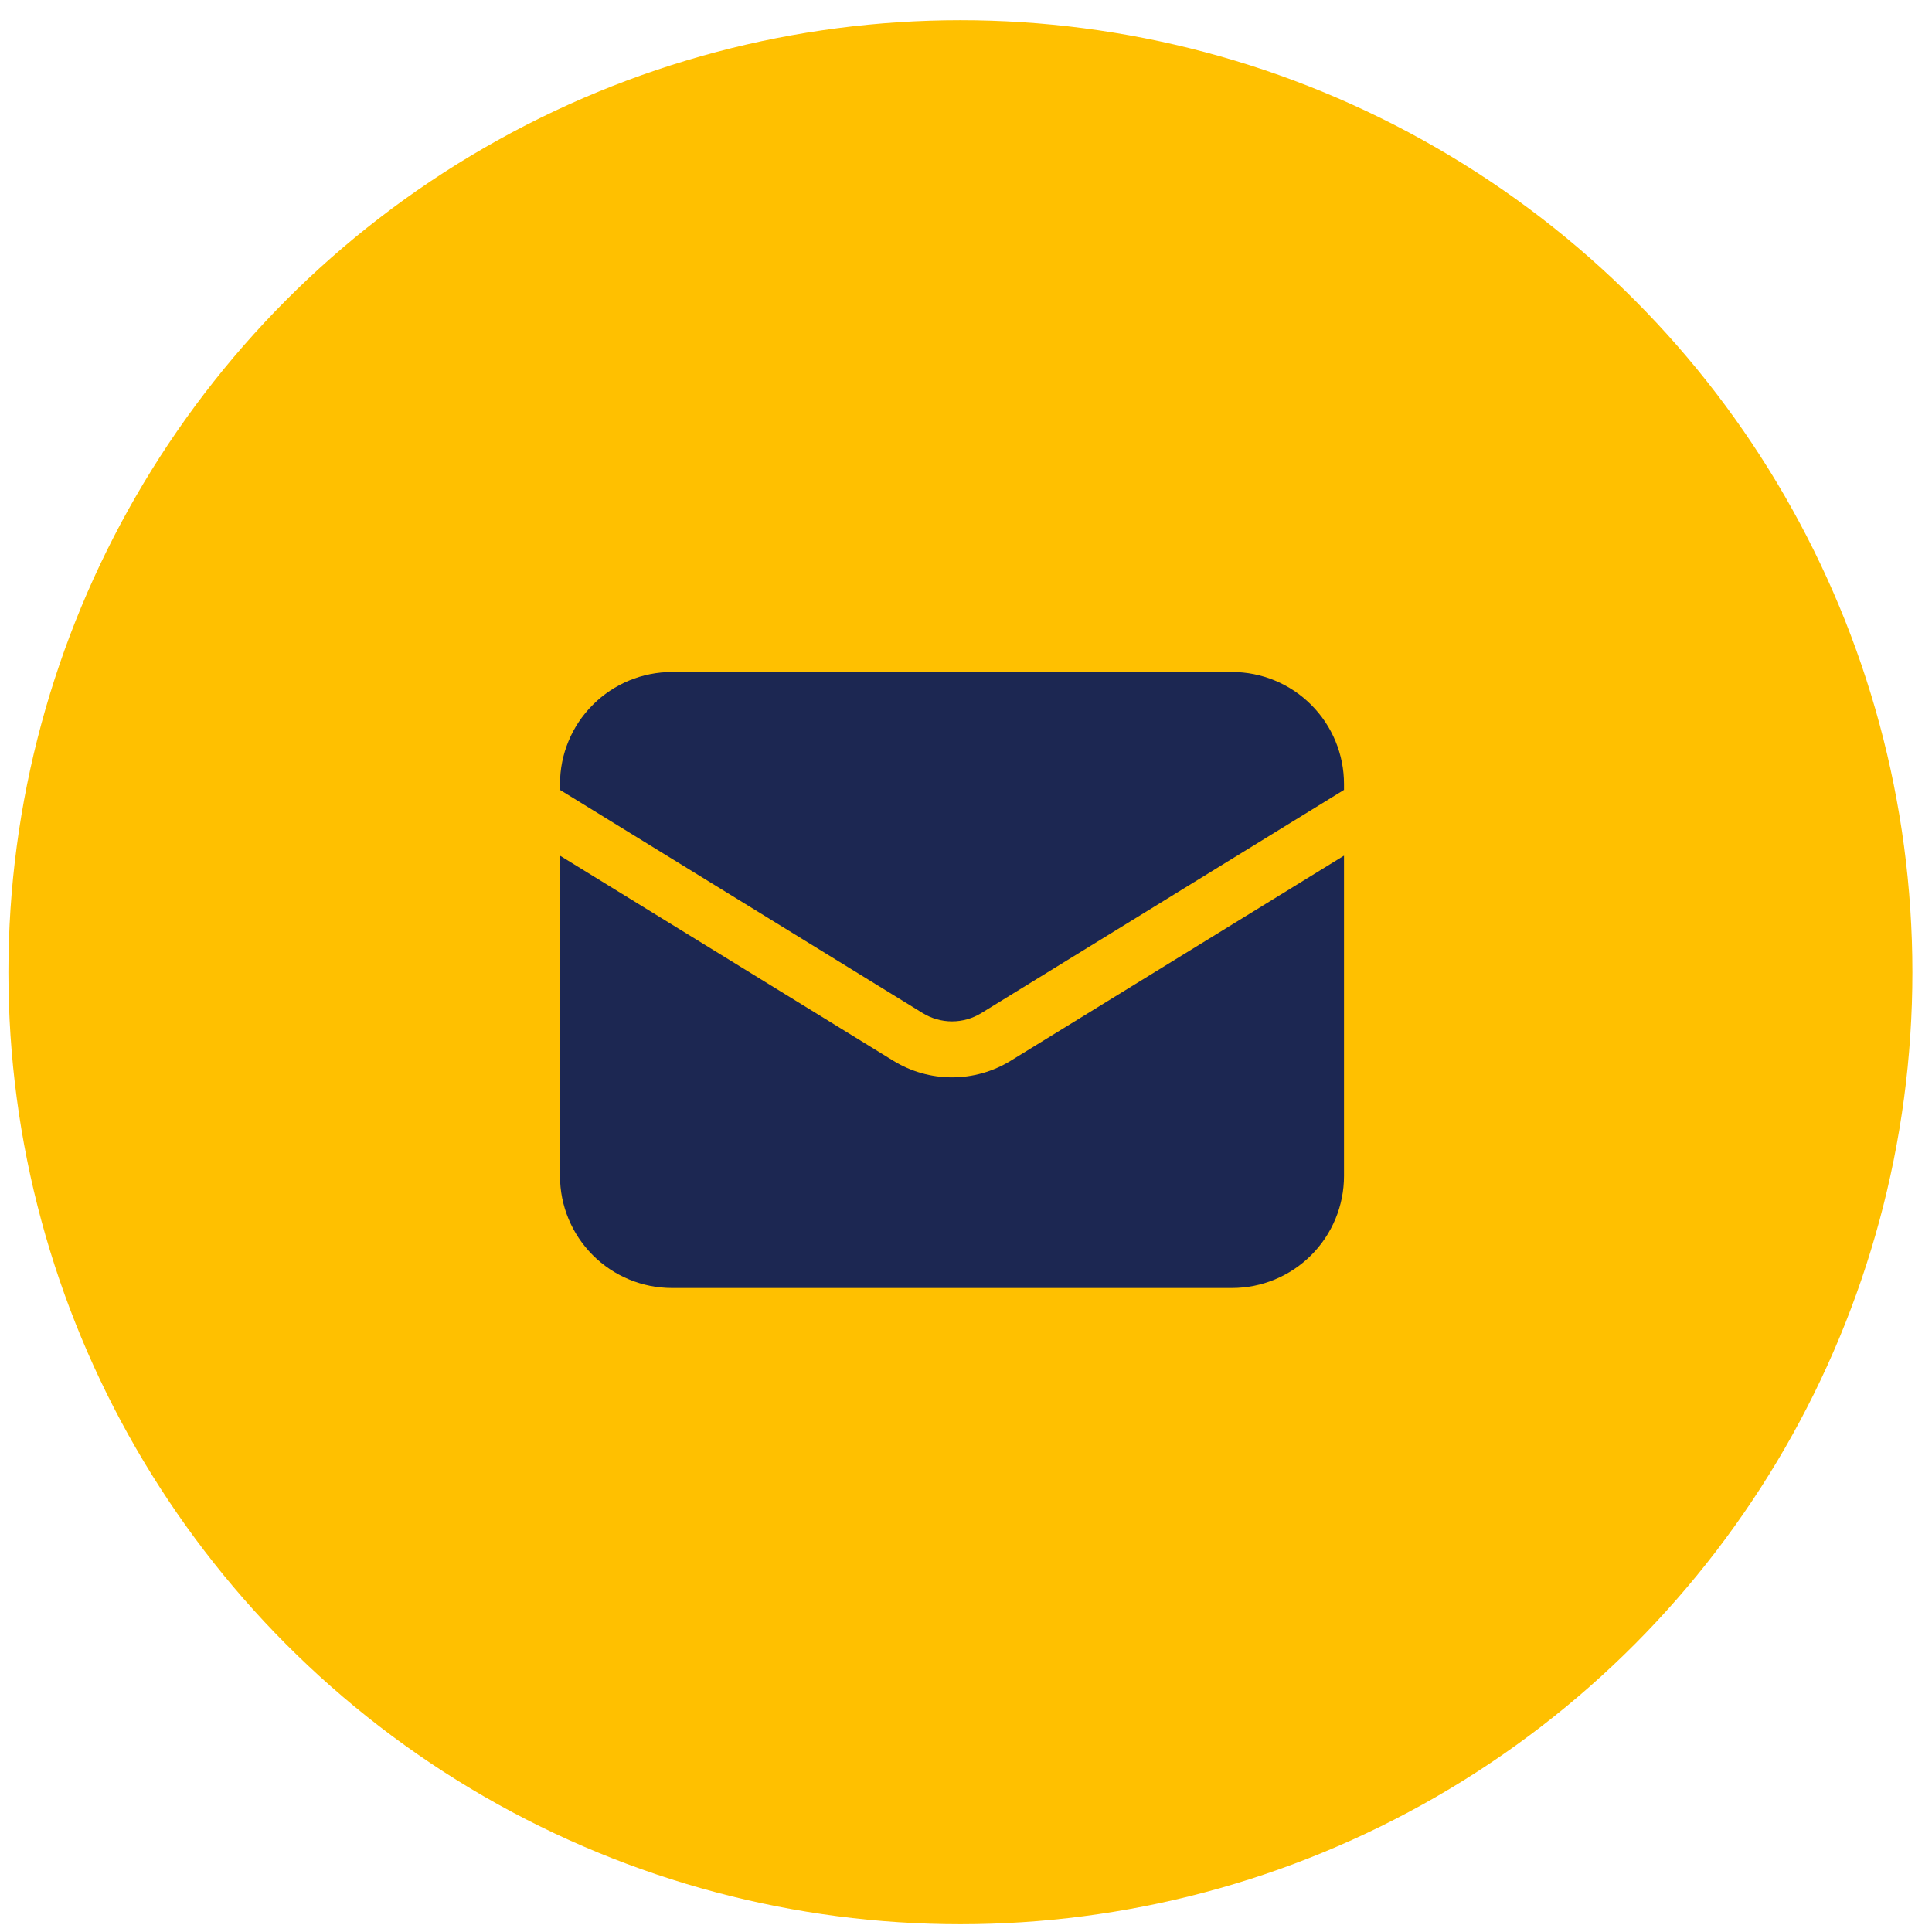
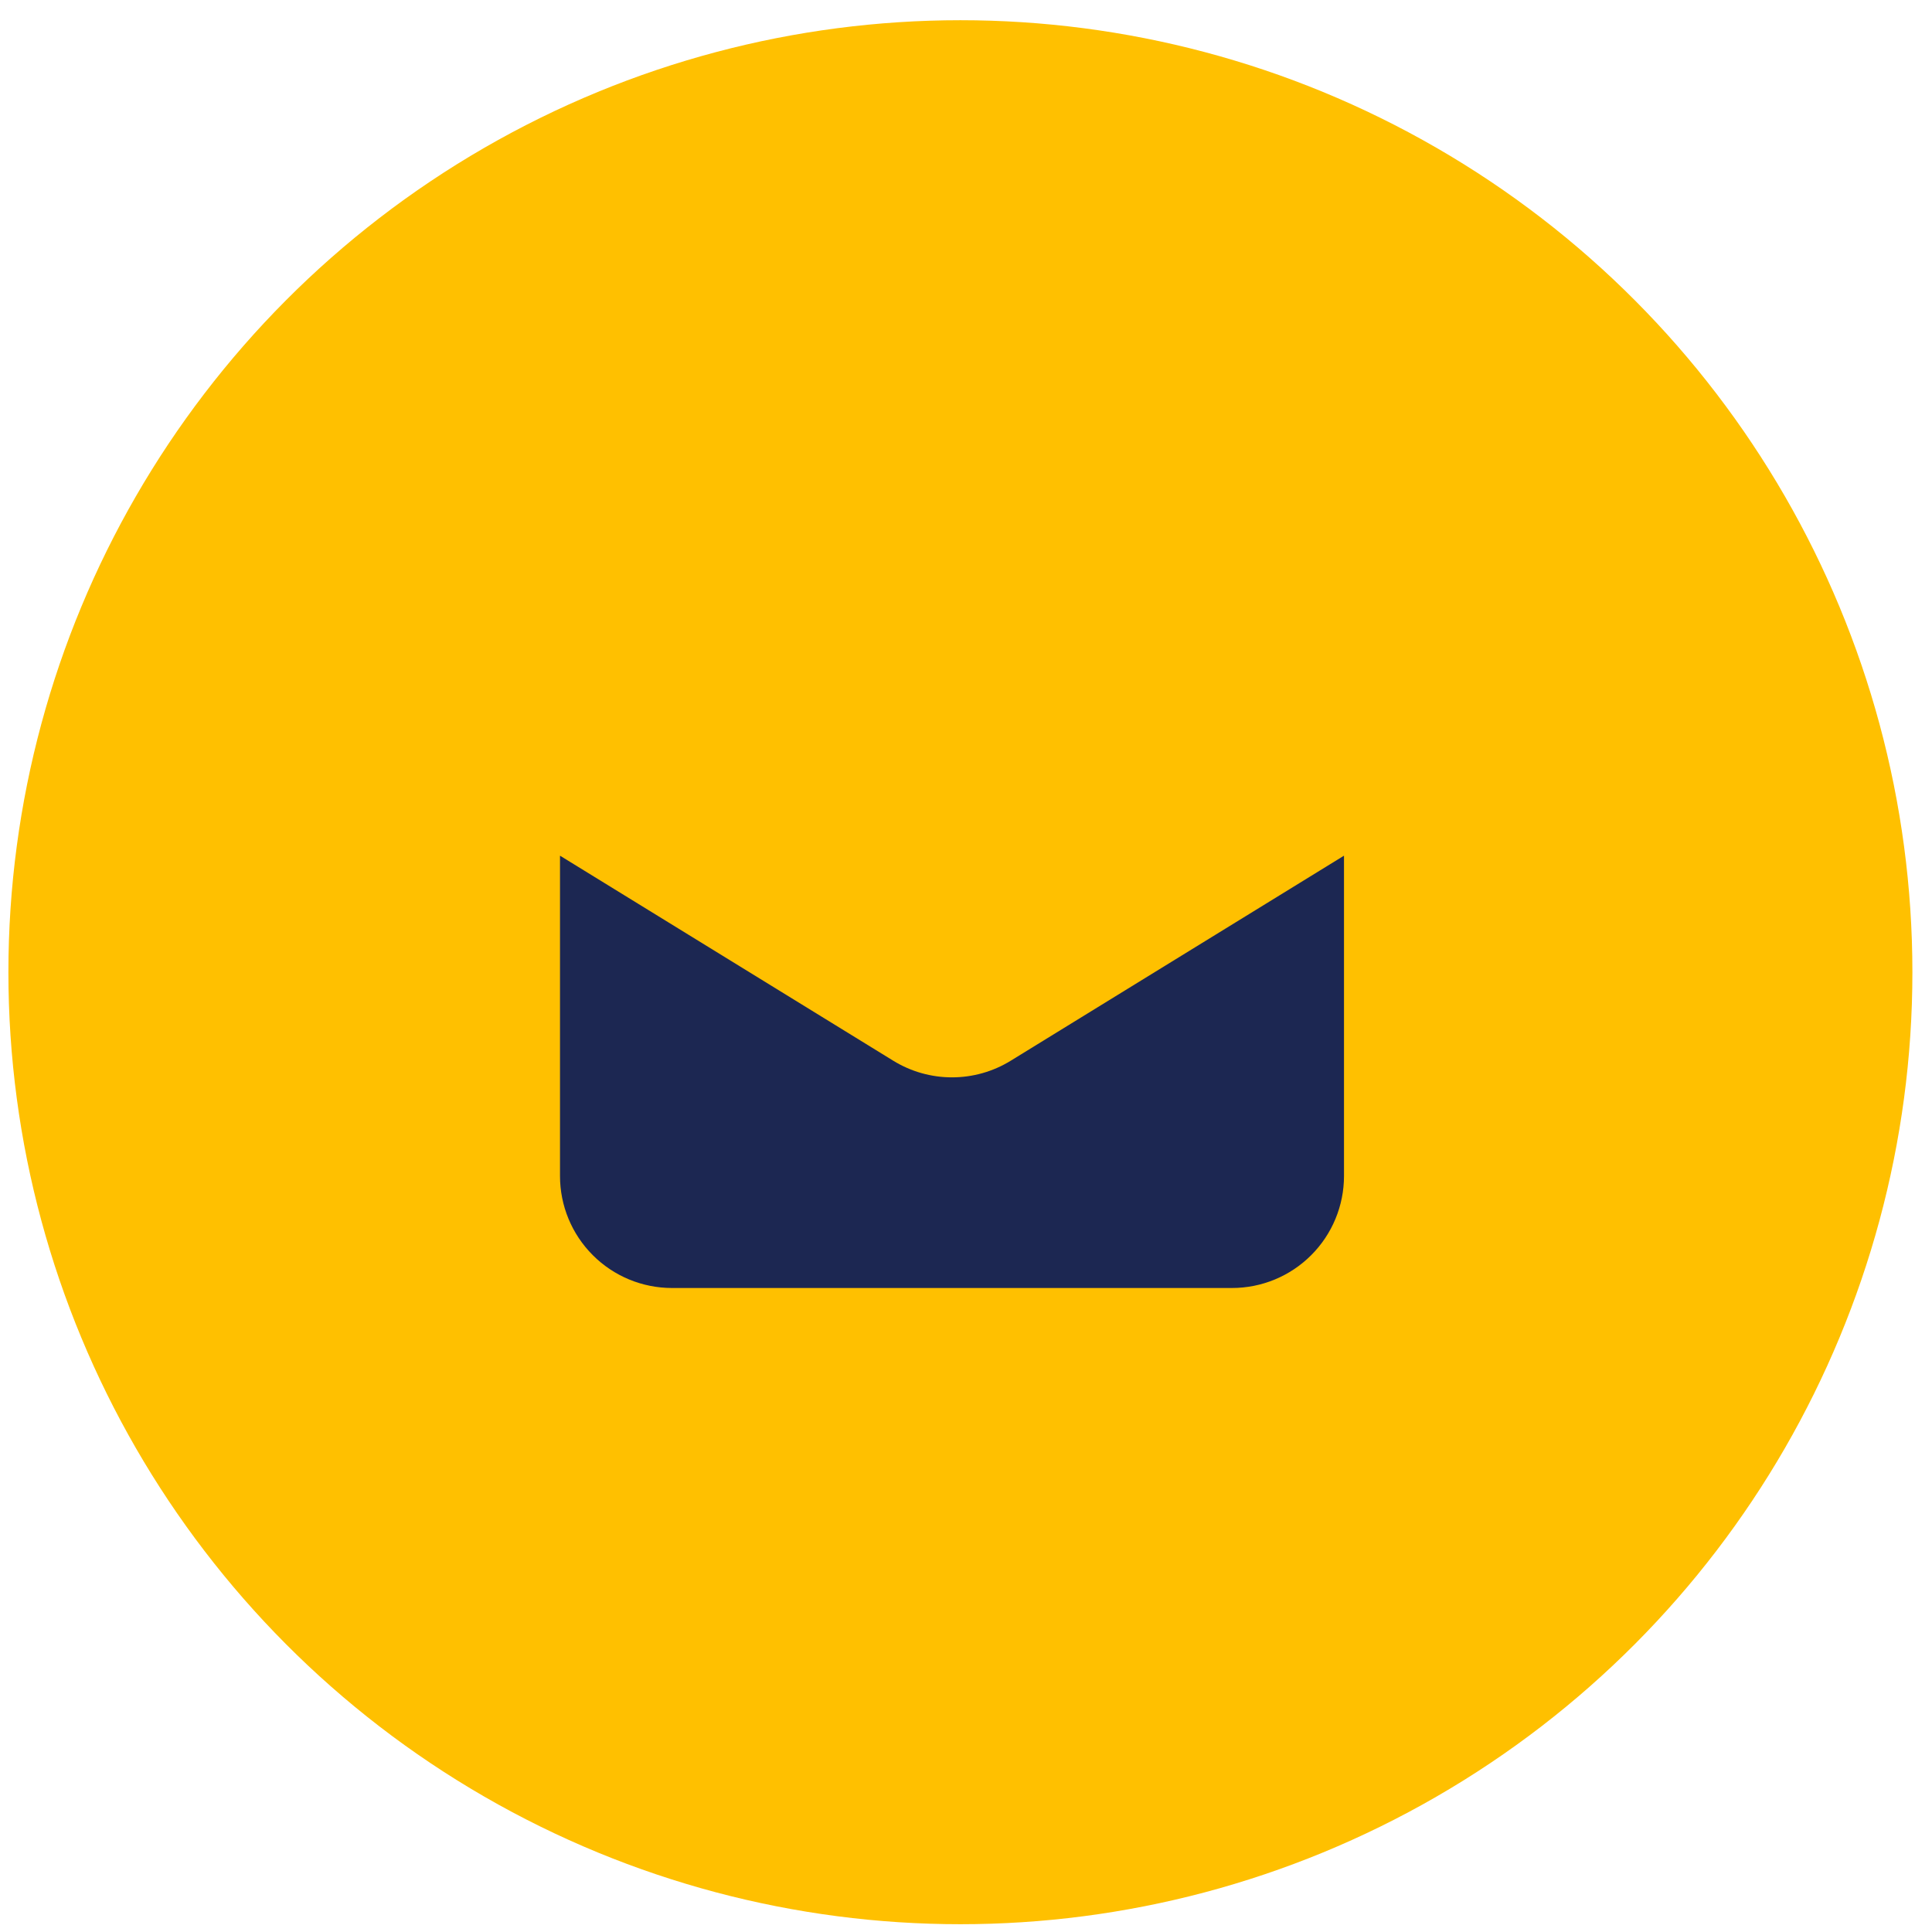
<svg xmlns="http://www.w3.org/2000/svg" width="69" height="69" viewBox="0 0 69 69" fill="none">
  <circle cx="34.3" cy="34.722" r="34" fill="#FFC000" />
  <path d="M20 30.56V42C20 43.061 20.421 44.078 21.172 44.828C21.922 45.579 22.939 46 24 46H44C45.061 46 46.078 45.579 46.828 44.828C47.579 44.078 48 43.061 48 42V30.56L36.096 37.884C35.466 38.272 34.74 38.477 34 38.477C33.26 38.477 32.534 38.272 31.904 37.884L20 30.56Z" fill="#1C2752" />
-   <path d="M48 28.211V28C48 26.939 47.579 25.922 46.828 25.172C46.078 24.421 45.061 24 44 24H24C22.939 24 21.922 24.421 21.172 25.172C20.421 25.922 20 26.939 20 28V28.211L32.952 36.181C33.267 36.375 33.63 36.478 34 36.478C34.37 36.478 34.733 36.375 35.048 36.181L48 28.211Z" fill="#1C2752" />
</svg>